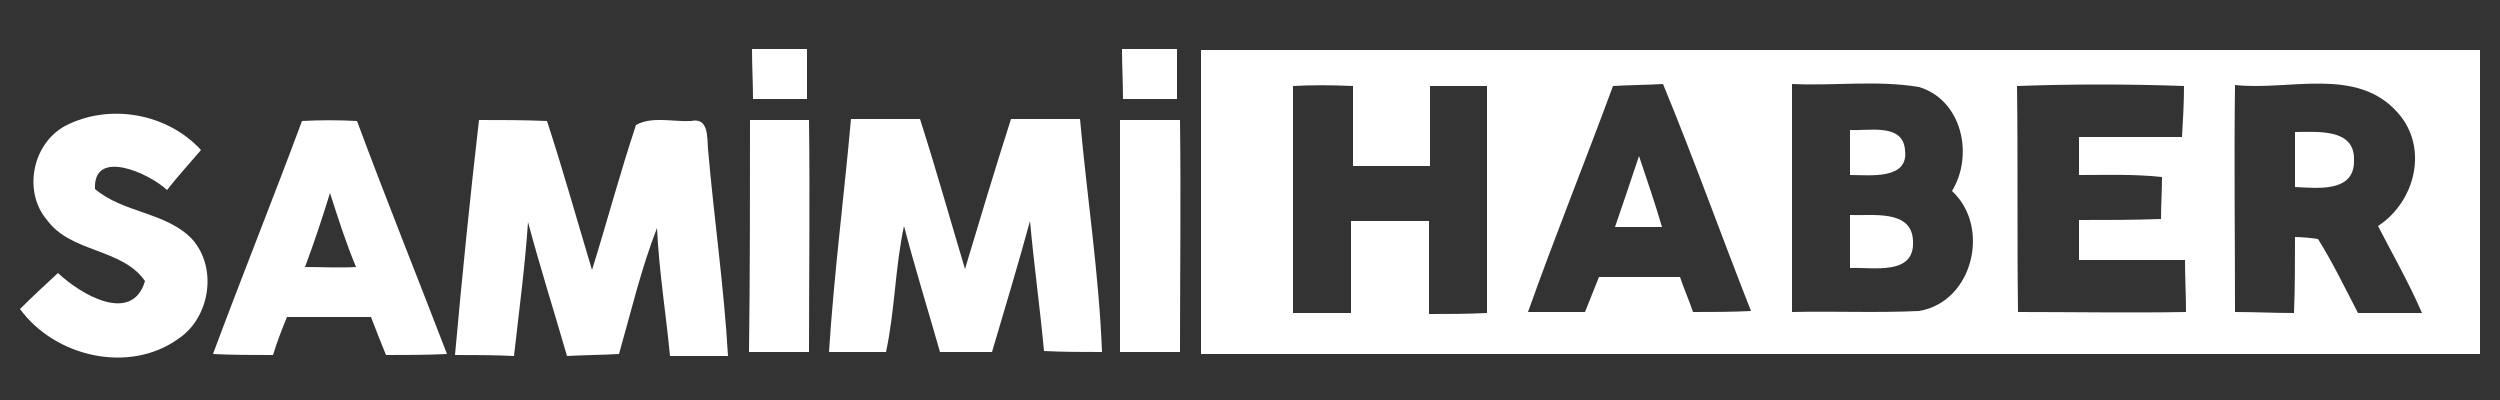
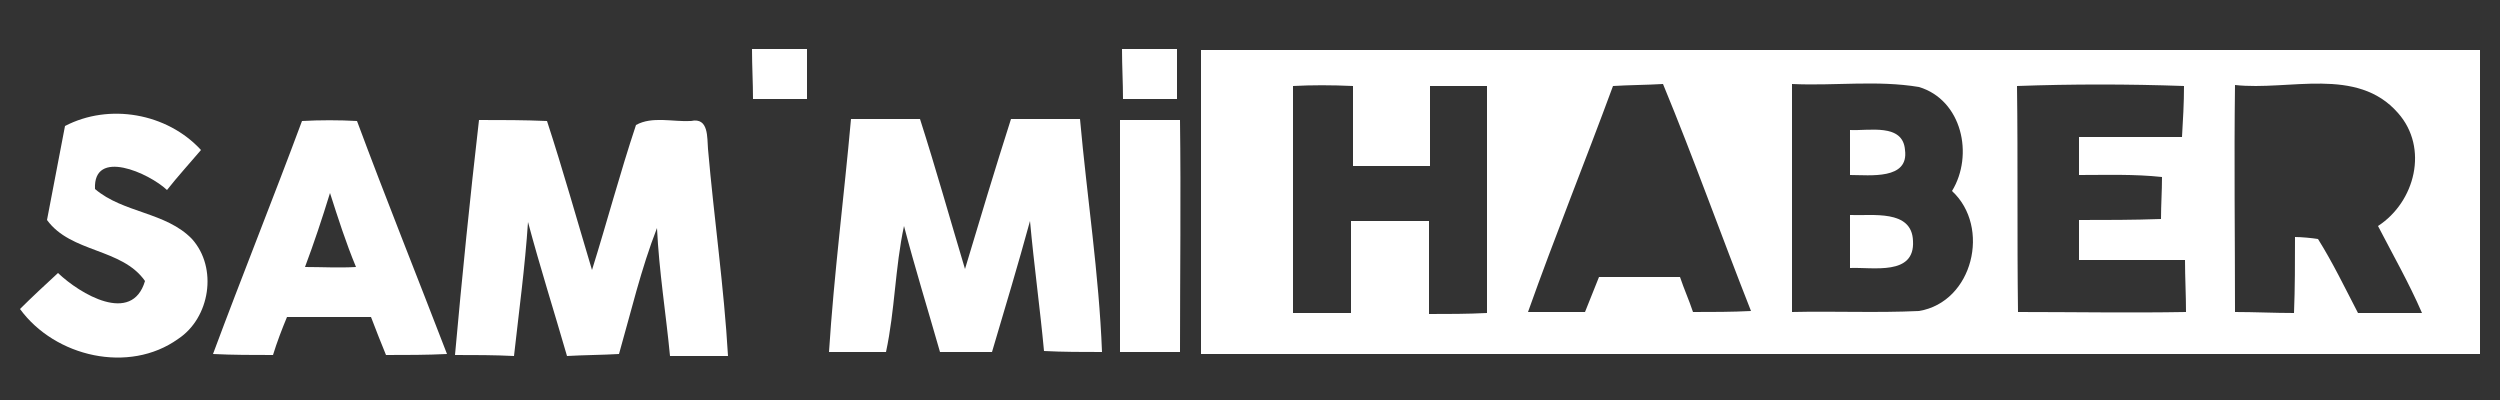
<svg xmlns="http://www.w3.org/2000/svg" version="1.1" id="Layer_1" x="0px" y="0px" viewBox="0 0 250 40" style="enable-background:new 0 0 250 40;" xml:space="preserve">
  <rect x="0" y="0" width="250" height="40" fill="#333333" stroke="none" />
  <style type="text/css">
	.st0{fill:#FFFFFF;}
</style>
  <g>
    <path class="st0" d="M75.2,4.9c1.8,0,3.7,0,5.5,0c0,1.7,0,3.4,0,5c-1.8,0-3.6,0-5.4,0C75.3,8.3,75.2,6.6,75.2,4.9z" />
    <path class="st0" d="M112.2,4.9c1.8,0,3.7,0,5.5,0c0,1.7,0,3.4,0,5c-1.8,0-3.6,0-5.4,0C112.3,8.3,112.2,6.6,112.2,4.9z" />
    <g>
      <path class="st0" d="M120.1,5c42.6,0,85.3,0,127.9,0c0,10.1,0,20.3,0,30.4c-42.6,0-85.3,0-127.9,0C120.1,25.3,120.1,15.1,120.1,5z     M201.7,8.6c0.1,7.5,0,15.1,0.1,22.6c5.6,0,11.2,0.1,16.8,0c0-1.7-0.1-3.5-0.1-5.2c-3.6,0-7.1,0-10.6,0c0-1.3,0-2.7,0-4    c2.7,0,5.4,0,8.2-0.1c0-1.4,0.1-2.8,0.1-4.2c-2.8-0.3-5.5-0.2-8.3-0.2c0-0.9,0-2.8,0-3.8c3.4,0,6.9,0,10.3,0    c0.1-1.7,0.2-3.4,0.2-5.1C212.8,8.4,207.2,8.4,201.7,8.6z M129.3,8.6c0,7.6,0,15.1,0,22.7c1.9,0,3.8,0,5.8,0c0-3.1,0-6.2,0-9.2    c2.6,0,5.2,0,7.8,0c0,3.1,0,6.2,0,9.3c1.9,0,3.8,0,5.8-0.1c0-7.6,0-15.1,0-22.7c-1.9,0-3.8,0-5.7,0c0,2.7,0,5.3,0,8    c-2.6,0-5.2,0-7.7,0c0-2.7,0-5.3,0-8C133.1,8.5,131.2,8.5,129.3,8.6z M161.3,8.6c-2.8,7.6-5.8,15-8.5,22.6c1.9,0,3.8,0,5.7,0    c0.5-1.2,0.9-2.3,1.4-3.5c2.7,0,5.4,0,8.1,0c0.4,1.2,0.9,2.3,1.3,3.5c1.9,0,3.9,0,5.8-0.1c-3-7.6-5.7-15.2-8.8-22.7    C164.6,8.5,162.9,8.5,161.3,8.6z M179.2,31.2c4.2-0.1,8.4,0.1,12.7-0.1c5.4-0.9,7.2-8.4,3.3-12c2.2-3.6,1-9.1-3.3-10.4    c-4.2-0.7-8.4-0.1-12.7-0.3C179.2,16.1,179.2,23.7,179.2,31.2z M223.5,8.5c-0.1,7.6,0,15.1,0,22.7c2,0,3.9,0.1,5.9,0.1    c0.1-2.5,0.1-5.1,0.1-7.6c0.6,0,1.7,0.1,2.3,0.2c1.5,2.4,2.7,4.9,4,7.4c2.1,0,4.3,0,6.4,0c-1.3-3-2.9-5.8-4.4-8.7    c3.7-2.4,5.1-7.8,2-11.3C235.7,6.6,228.9,9.1,223.5,8.5z" />
    </g>
-     <path class="st0" d="M6.5,12.6c4.4-2.3,10.2-1.3,13.6,2.4c-1.1,1.3-2.3,2.6-3.4,4c-1.8-1.7-7.4-4.2-7.2-0.1c2.8,2.4,7.1,2.3,9.7,5   c2.6,2.9,1.8,7.9-1.4,10c-4.9,3.5-12.3,1.8-15.8-3c1.2-1.2,2.5-2.4,3.8-3.6c2.2,2.1,7.4,5.2,8.7,0.8c-2.3-3.3-7.4-2.8-9.8-6.1   C2.3,19.2,3.2,14.4,6.5,12.6z" />
+     <path class="st0" d="M6.5,12.6c4.4-2.3,10.2-1.3,13.6,2.4c-1.1,1.3-2.3,2.6-3.4,4c-1.8-1.7-7.4-4.2-7.2-0.1c2.8,2.4,7.1,2.3,9.7,5   c2.6,2.9,1.8,7.9-1.4,10c-4.9,3.5-12.3,1.8-15.8-3c1.2-1.2,2.5-2.4,3.8-3.6c2.2,2.1,7.4,5.2,8.7,0.8c-2.3-3.3-7.4-2.8-9.8-6.1   z" />
    <g>
      <path class="st0" d="M30.2,12.1c1.8-0.1,3.7-0.1,5.5,0c2.9,7.8,6,15.5,9,23.3c-2,0.1-4.1,0.1-6.1,0.1c-0.5-1.2-1-2.5-1.5-3.8    c-2.8,0-5.6,0-8.4,0c-0.5,1.2-1,2.5-1.4,3.8c-2,0-4,0-6-0.1C24.2,27.6,27.3,19.9,30.2,12.1z M30.5,26.7c1.7,0,3.4,0.1,5.1,0    c-1-2.4-1.8-4.9-2.6-7.4C32.2,21.9,31.4,24.3,30.5,26.7z" />
    </g>
    <path class="st0" d="M45.5,35.5c0.7-7.8,1.5-15.7,2.4-23.5c2.3,0,4.5,0,6.8,0.1c1.6,4.9,3,9.9,4.5,14.9c1.5-4.8,2.8-9.7,4.4-14.5   c1.6-0.9,3.7-0.3,5.5-0.4c1.8-0.4,1.6,1.7,1.7,2.8c0.6,6.9,1.6,13.8,2,20.7c-1.9,0-3.9,0-5.8,0c-0.4-4.2-1.1-8.5-1.3-12.8   c-1.6,4.1-2.6,8.4-3.8,12.6c-1.7,0.1-3.5,0.1-5.2,0.2c-1.3-4.5-2.7-8.9-3.9-13.4c-0.3,4.5-0.9,8.9-1.4,13.4   C49.4,35.5,47.5,35.5,45.5,35.5z" />
-     <path class="st0" d="M75,12c2,0,4,0,5.9,0c0.1,7.7,0,15.5,0,23.2c-2,0-4,0-6,0C75,27.5,75,19.8,75,12z" />
    <path class="st0" d="M85.1,11.9c2.3,0,4.6,0,6.9,0c1.6,5,3,10,4.5,15c1.5-5,3-10,4.6-15c2.3,0,4.6,0,6.9,0   c0.7,7.8,1.9,15.5,2.2,23.3c-1.9,0-3.9,0-5.8-0.1c-0.4-4.3-1-8.6-1.4-13c-1.2,4.4-2.5,8.7-3.8,13.1c-1.8,0-3.5,0-5.2,0   c-1.2-4.2-2.5-8.4-3.6-12.6c-0.9,4.2-0.9,8.4-1.8,12.6c-1.9,0-3.8,0-5.7,0C83.4,27.4,84.4,19.7,85.1,11.9z" />
    <path class="st0" d="M112,12c2,0,4,0,6,0c0.1,7.7,0,15.4,0,23.2c-2,0-4,0-6,0C112,27.5,112,19.7,112,12z" />
    <path class="st0" d="M185,13c1.9,0.1,5.3-0.7,5.5,2c0.4,3-3.5,2.5-5.5,2.5C185,16,185,14.5,185,13z" />
-     <path class="st0" d="M229.5,13.2c2.2,0,6-0.4,5.9,2.8c0.1,3.3-3.7,2.8-5.9,2.7C229.5,16.9,229.5,15.1,229.5,13.2z" />
-     <path class="st0" d="M163.9,15.6c0.8,2.4,1.6,4.7,2.3,7.1c-1.6,0-3.1,0-4.7,0C162.3,20.4,163.1,18,163.9,15.6z" />
    <path class="st0" d="M185,21.5c2.2,0.1,6.2-0.6,6.3,2.6c0.2,3.5-4,2.6-6.3,2.7C185,25,185,23.2,185,21.5z" />
  </g>
</svg>